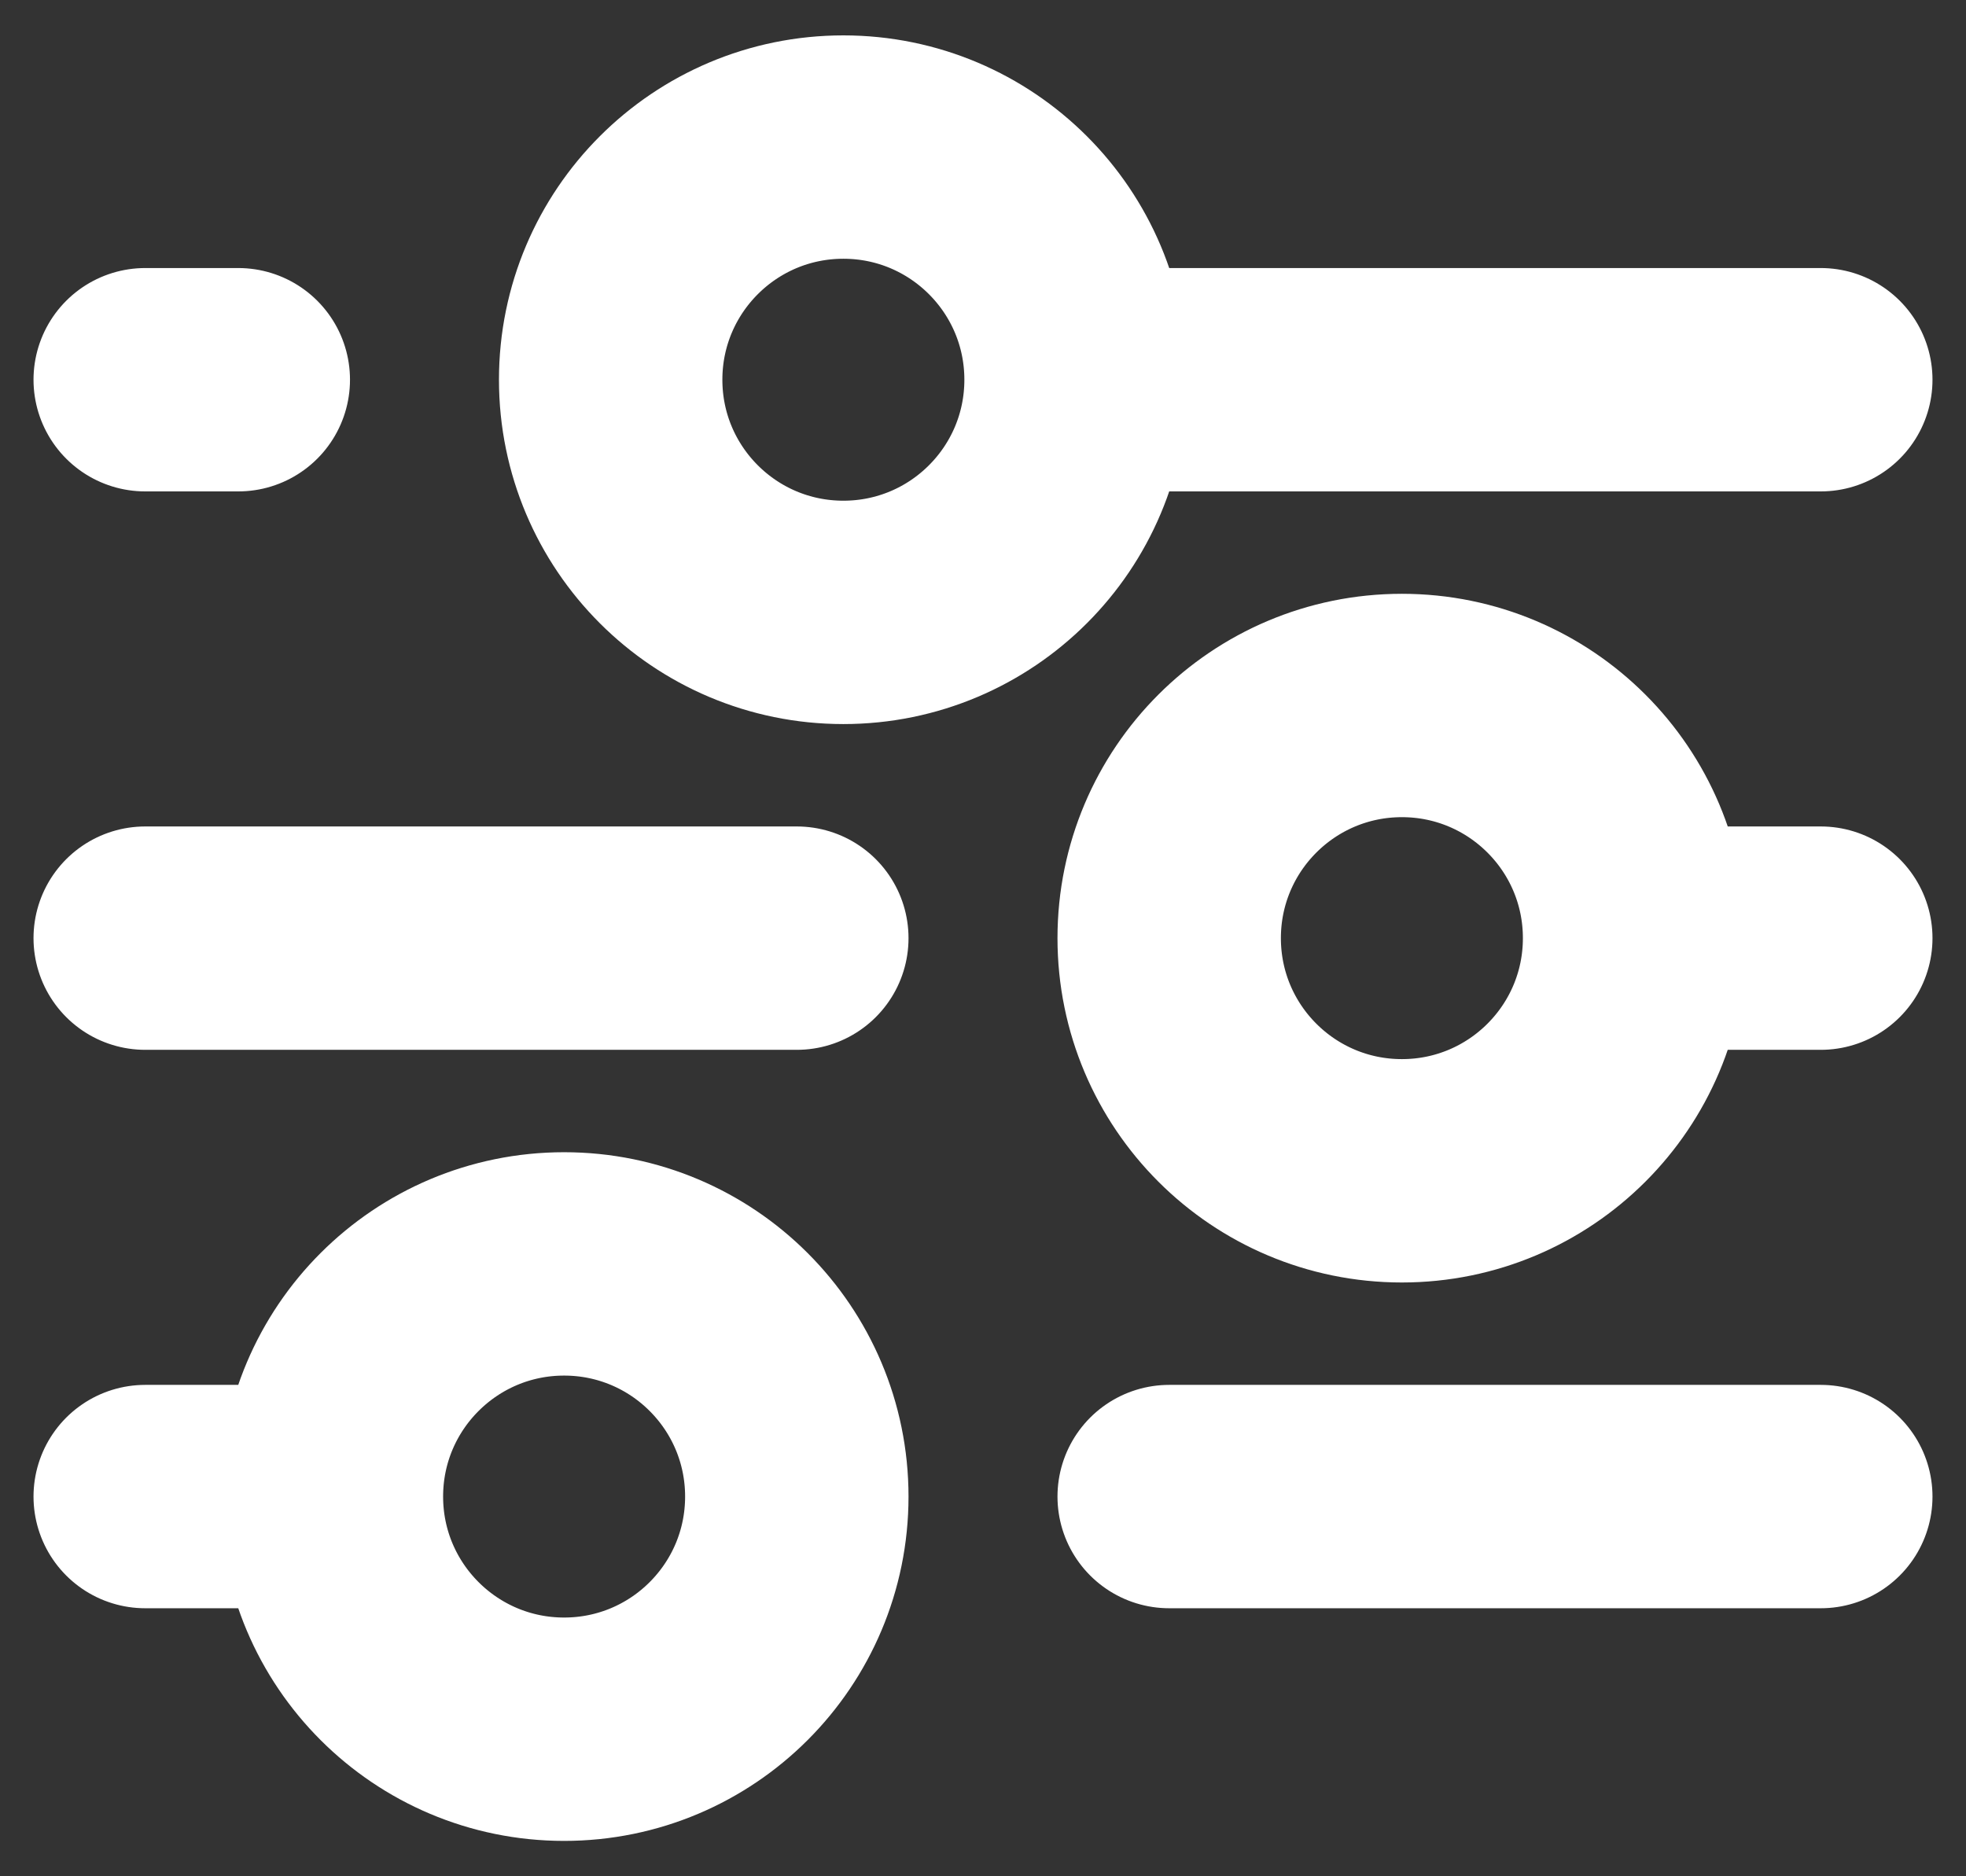
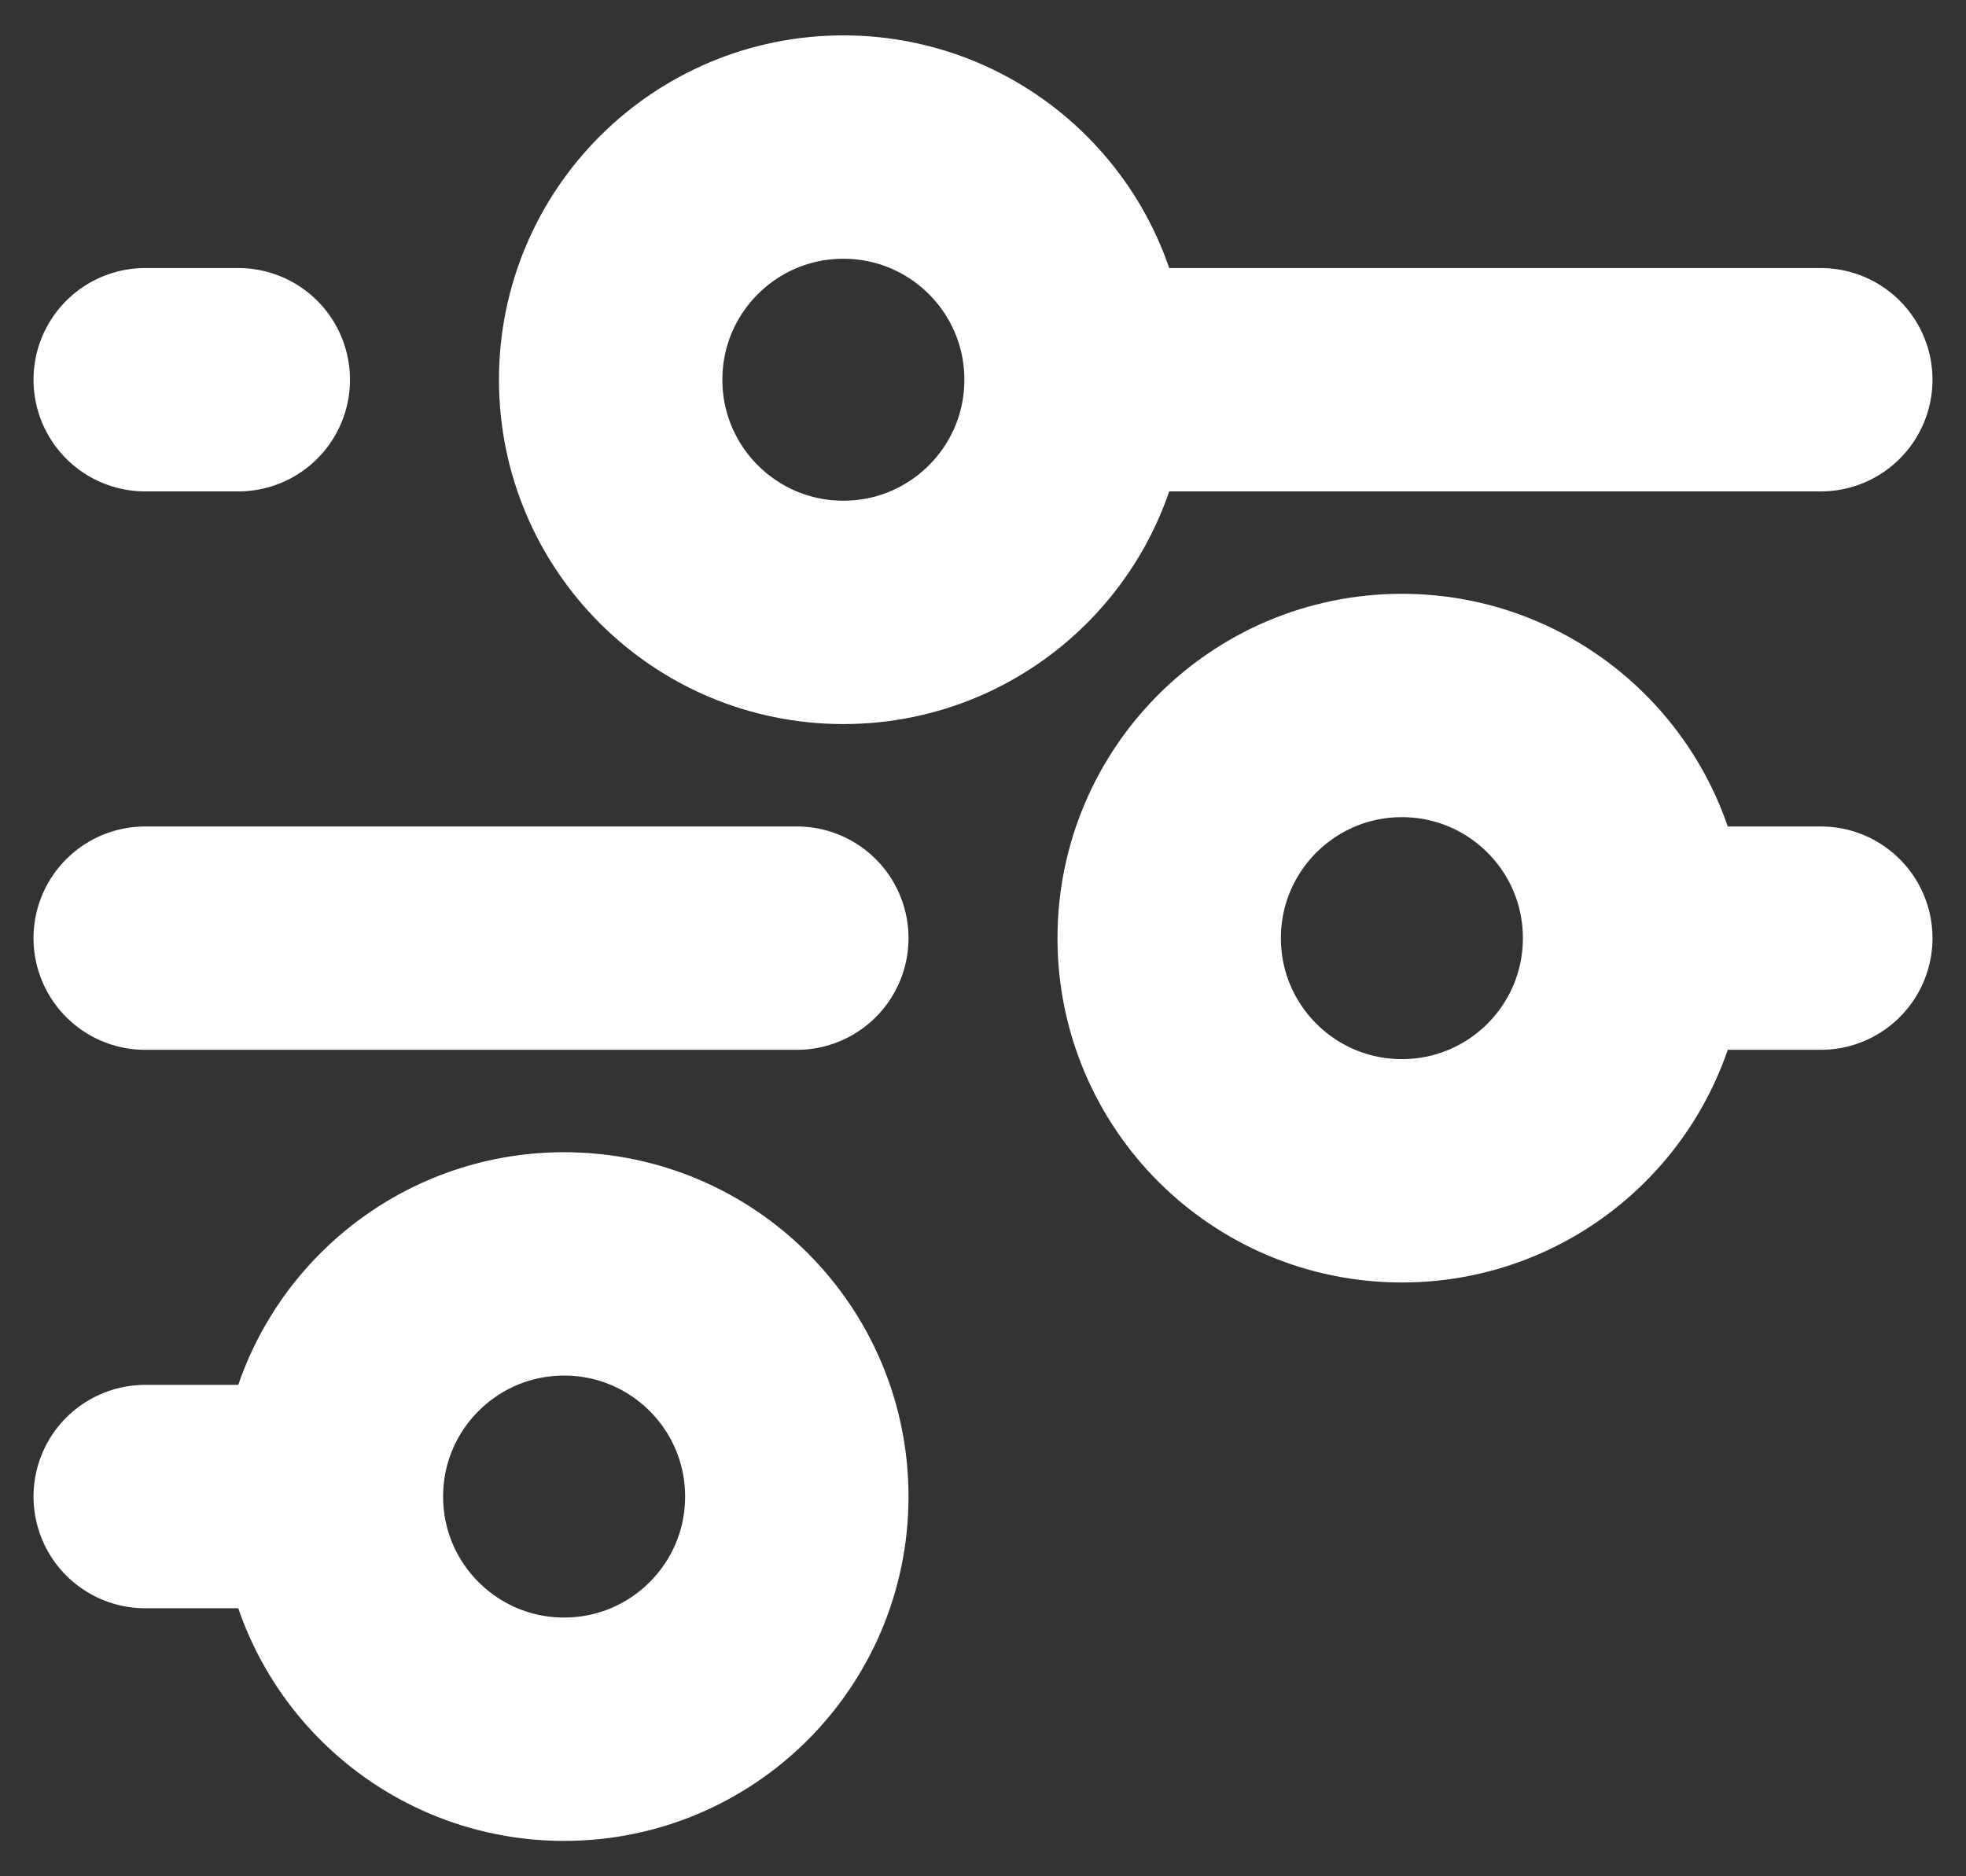
<svg xmlns="http://www.w3.org/2000/svg" width="44" height="42" viewBox="0 0 44 42" fill="none">
  <rect x="0" y="0" width="44" height="42" fill="#333333" stroke="none" />
-   <path d="M26.167 33.5H40.75M3.25 33.5H7.417M7.417 33.5C7.417 36.377 9.749 38.708 12.625 38.708C15.502 38.708 17.833 36.377 17.833 33.5C17.833 30.623 15.502 28.292 12.625 28.292C9.749 28.292 7.417 30.623 7.417 33.5ZM38.667 21H40.75M3.25 21H17.833M24.083 8.5H40.75M24.083 8.5C24.083 5.624 21.752 3.292 18.875 3.292C15.998 3.292 13.667 5.624 13.667 8.5C13.667 11.377 15.998 13.708 18.875 13.708C21.752 13.708 24.083 11.377 24.083 8.5ZM3.25 8.5H5.333M31.375 26.208C28.498 26.208 26.167 23.877 26.167 21C26.167 18.123 28.498 15.792 31.375 15.792C34.252 15.792 36.583 18.123 36.583 21C36.583 23.877 34.252 26.208 31.375 26.208Z" stroke="white" stroke-width="5" stroke-linecap="round" stroke-linejoin="round" />
+   <path d="M26.167 33.5M3.25 33.5H7.417M7.417 33.5C7.417 36.377 9.749 38.708 12.625 38.708C15.502 38.708 17.833 36.377 17.833 33.5C17.833 30.623 15.502 28.292 12.625 28.292C9.749 28.292 7.417 30.623 7.417 33.5ZM38.667 21H40.75M3.25 21H17.833M24.083 8.5H40.75M24.083 8.5C24.083 5.624 21.752 3.292 18.875 3.292C15.998 3.292 13.667 5.624 13.667 8.5C13.667 11.377 15.998 13.708 18.875 13.708C21.752 13.708 24.083 11.377 24.083 8.5ZM3.25 8.5H5.333M31.375 26.208C28.498 26.208 26.167 23.877 26.167 21C26.167 18.123 28.498 15.792 31.375 15.792C34.252 15.792 36.583 18.123 36.583 21C36.583 23.877 34.252 26.208 31.375 26.208Z" stroke="white" stroke-width="5" stroke-linecap="round" stroke-linejoin="round" />
</svg>